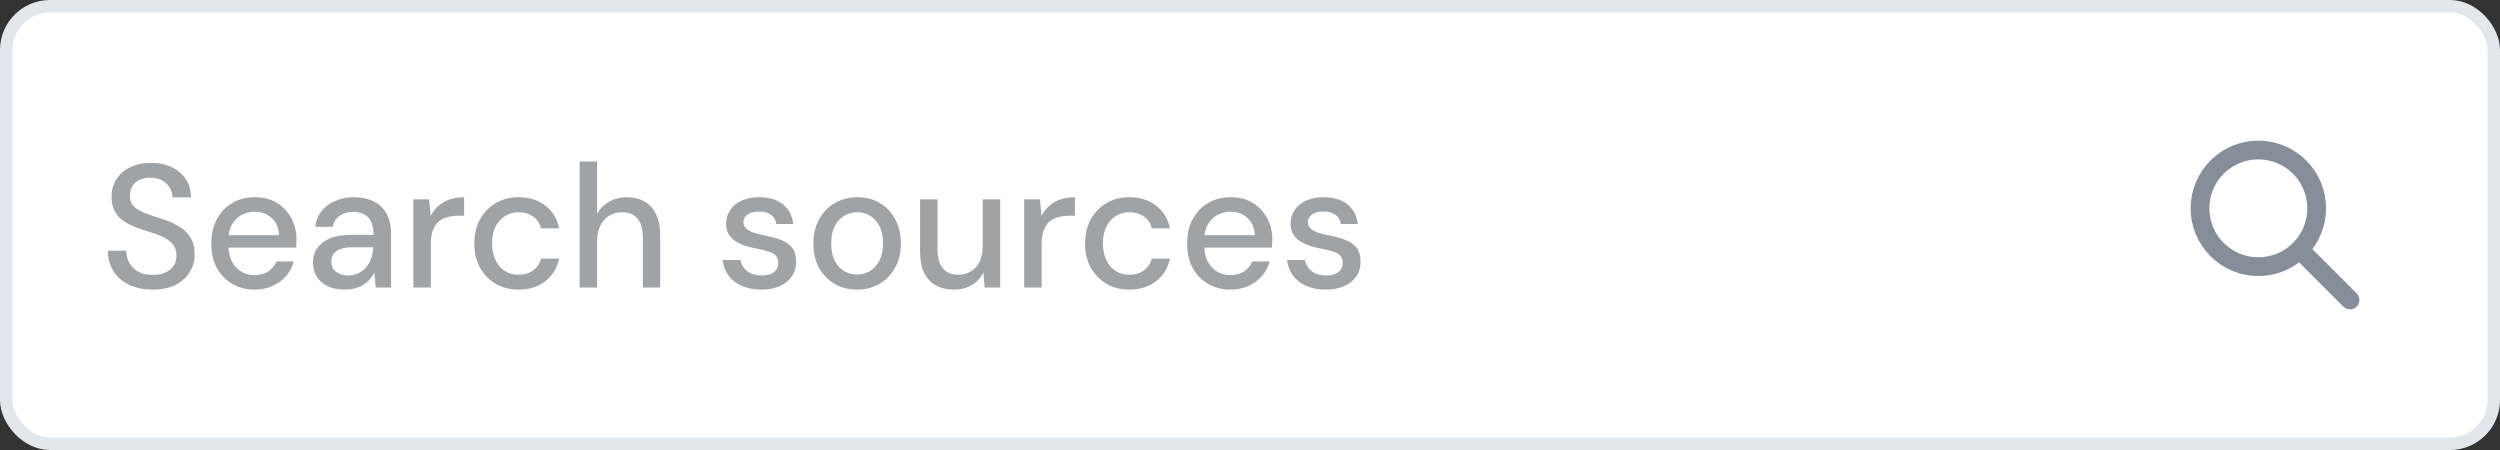
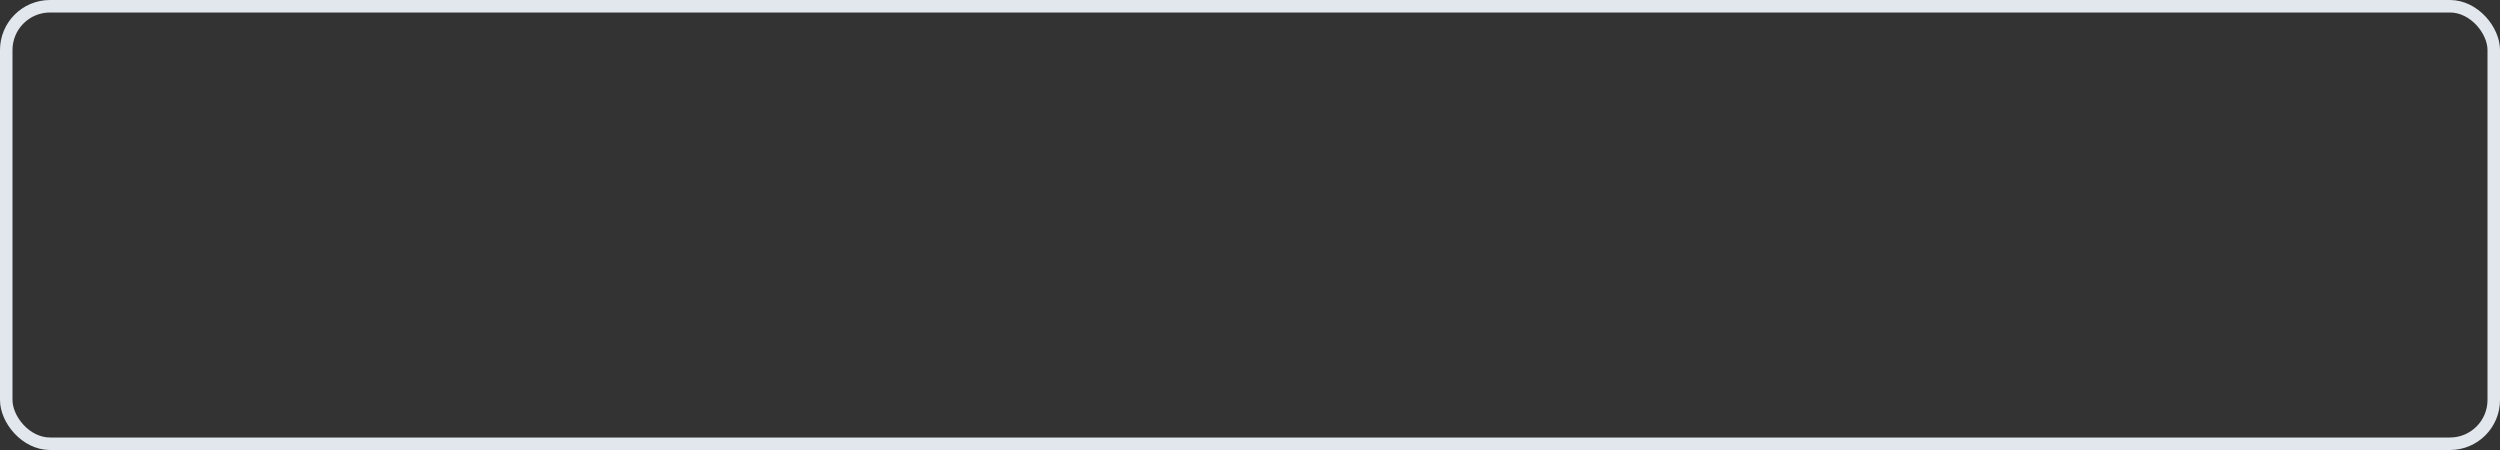
<svg xmlns="http://www.w3.org/2000/svg" width="200" height="36" viewBox="0 0 200 36" fill="none">
  <rect x="0" y="0" width="200" height="36" fill="#333333" stroke="none" />
-   <rect x="0.5" y="0.5" width="199" height="35" rx="3.5" fill="white" />
  <rect x="0.5" y="0.5" width="199" height="35" rx="3.5" stroke="#E1E7ED" />
-   <path d="M12.228 23.168C11.509 23.168 10.879 23.042 10.338 22.79C9.797 22.529 9.377 22.165 9.078 21.698C8.779 21.231 8.63 20.685 8.63 20.06H10.1C10.109 20.415 10.193 20.741 10.352 21.04C10.52 21.329 10.758 21.563 11.066 21.74C11.383 21.908 11.771 21.992 12.228 21.992C12.62 21.992 12.956 21.927 13.236 21.796C13.525 21.665 13.745 21.488 13.894 21.264C14.043 21.031 14.118 20.765 14.118 20.466C14.118 20.121 14.039 19.836 13.88 19.612C13.721 19.388 13.507 19.206 13.236 19.066C12.975 18.917 12.667 18.786 12.312 18.674C11.967 18.562 11.603 18.441 11.22 18.31C10.445 18.058 9.867 17.731 9.484 17.33C9.111 16.929 8.924 16.406 8.924 15.762C8.924 15.211 9.055 14.735 9.316 14.334C9.577 13.923 9.941 13.606 10.408 13.382C10.884 13.149 11.444 13.032 12.088 13.032C12.723 13.032 13.278 13.149 13.754 13.382C14.23 13.615 14.603 13.937 14.874 14.348C15.145 14.759 15.28 15.239 15.28 15.79H13.796C13.796 15.538 13.731 15.291 13.6 15.048C13.469 14.805 13.273 14.609 13.012 14.46C12.751 14.301 12.429 14.222 12.046 14.222C11.729 14.213 11.444 14.264 11.192 14.376C10.94 14.488 10.744 14.651 10.604 14.866C10.464 15.081 10.394 15.337 10.394 15.636C10.394 15.935 10.455 16.177 10.576 16.364C10.707 16.541 10.893 16.695 11.136 16.826C11.379 16.957 11.659 17.078 11.976 17.19C12.303 17.293 12.662 17.409 13.054 17.54C13.539 17.699 13.969 17.895 14.342 18.128C14.725 18.352 15.023 18.646 15.238 19.01C15.462 19.365 15.574 19.822 15.574 20.382C15.574 20.867 15.448 21.32 15.196 21.74C14.944 22.16 14.571 22.505 14.076 22.776C13.581 23.037 12.965 23.168 12.228 23.168ZM20.361 23.168C19.689 23.168 19.091 23.014 18.569 22.706C18.046 22.398 17.636 21.969 17.337 21.418C17.047 20.867 16.903 20.228 16.903 19.5C16.903 18.753 17.047 18.105 17.337 17.554C17.636 16.994 18.046 16.56 18.569 16.252C19.091 15.935 19.698 15.776 20.389 15.776C21.079 15.776 21.672 15.93 22.167 16.238C22.662 16.546 23.044 16.957 23.315 17.47C23.585 17.974 23.721 18.534 23.721 19.15C23.721 19.243 23.716 19.346 23.707 19.458C23.707 19.561 23.702 19.677 23.693 19.808H17.925V18.814H22.321C22.293 18.226 22.097 17.769 21.733 17.442C21.369 17.106 20.916 16.938 20.375 16.938C19.992 16.938 19.642 17.027 19.325 17.204C19.008 17.372 18.751 17.624 18.555 17.96C18.368 18.287 18.275 18.702 18.275 19.206V19.598C18.275 20.121 18.368 20.564 18.555 20.928C18.751 21.283 19.008 21.553 19.325 21.74C19.642 21.917 19.988 22.006 20.361 22.006C20.809 22.006 21.177 21.908 21.467 21.712C21.756 21.516 21.971 21.25 22.111 20.914H23.511C23.39 21.343 23.184 21.731 22.895 22.076C22.605 22.412 22.246 22.678 21.817 22.874C21.397 23.07 20.912 23.168 20.361 23.168ZM27.614 23.168C27.036 23.168 26.555 23.07 26.172 22.874C25.79 22.678 25.505 22.417 25.318 22.09C25.132 21.754 25.038 21.395 25.038 21.012C25.038 20.545 25.16 20.149 25.402 19.822C25.645 19.486 25.99 19.229 26.438 19.052C26.886 18.875 27.423 18.786 28.048 18.786H29.882C29.882 18.375 29.822 18.035 29.7 17.764C29.579 17.493 29.397 17.293 29.154 17.162C28.921 17.022 28.622 16.952 28.258 16.952C27.838 16.952 27.479 17.055 27.18 17.26C26.882 17.456 26.695 17.75 26.62 18.142H25.22C25.276 17.647 25.444 17.227 25.724 16.882C26.014 16.527 26.382 16.257 26.83 16.07C27.278 15.874 27.754 15.776 28.258 15.776C28.921 15.776 29.476 15.893 29.924 16.126C30.372 16.359 30.708 16.691 30.932 17.12C31.166 17.54 31.282 18.044 31.282 18.632V23H30.064L29.952 21.81C29.85 21.997 29.728 22.174 29.588 22.342C29.448 22.51 29.28 22.655 29.084 22.776C28.898 22.897 28.678 22.991 28.426 23.056C28.184 23.131 27.913 23.168 27.614 23.168ZM27.88 22.034C28.179 22.034 28.45 21.973 28.692 21.852C28.935 21.731 29.14 21.567 29.308 21.362C29.486 21.147 29.616 20.909 29.7 20.648C29.794 20.377 29.845 20.102 29.854 19.822V19.78H28.188C27.787 19.78 27.46 19.831 27.208 19.934C26.966 20.027 26.788 20.158 26.676 20.326C26.564 20.494 26.508 20.69 26.508 20.914C26.508 21.147 26.56 21.348 26.662 21.516C26.774 21.675 26.933 21.801 27.138 21.894C27.344 21.987 27.591 22.034 27.88 22.034ZM33.069 23V15.944H34.329L34.455 17.274C34.614 16.957 34.819 16.691 35.071 16.476C35.323 16.252 35.617 16.079 35.953 15.958C36.298 15.837 36.691 15.776 37.129 15.776V17.26H36.625C36.336 17.26 36.06 17.297 35.799 17.372C35.538 17.437 35.304 17.554 35.099 17.722C34.903 17.89 34.749 18.119 34.637 18.408C34.525 18.697 34.469 19.057 34.469 19.486V23H33.069ZM41.472 23.168C40.791 23.168 40.184 23.014 39.652 22.706C39.12 22.389 38.7 21.955 38.392 21.404C38.093 20.853 37.944 20.214 37.944 19.486C37.944 18.749 38.093 18.105 38.392 17.554C38.7 16.994 39.12 16.56 39.652 16.252C40.184 15.935 40.791 15.776 41.472 15.776C42.331 15.776 43.049 16 43.628 16.448C44.206 16.896 44.575 17.503 44.734 18.268H43.278C43.184 17.857 42.97 17.54 42.634 17.316C42.307 17.092 41.915 16.98 41.458 16.98C41.084 16.98 40.739 17.078 40.422 17.274C40.105 17.461 39.848 17.741 39.652 18.114C39.465 18.478 39.372 18.931 39.372 19.472C39.372 19.873 39.428 20.233 39.54 20.55C39.652 20.858 39.801 21.119 39.988 21.334C40.184 21.549 40.408 21.712 40.66 21.824C40.912 21.927 41.178 21.978 41.458 21.978C41.766 21.978 42.041 21.931 42.284 21.838C42.536 21.735 42.746 21.586 42.914 21.39C43.091 21.194 43.212 20.961 43.278 20.69H44.734C44.575 21.437 44.206 22.039 43.628 22.496C43.049 22.944 42.331 23.168 41.472 23.168ZM46.372 23V12.92H47.772V17.092C48.005 16.681 48.327 16.359 48.738 16.126C49.158 15.893 49.62 15.776 50.124 15.776C50.684 15.776 51.165 15.893 51.566 16.126C51.967 16.35 52.275 16.691 52.49 17.148C52.705 17.596 52.812 18.161 52.812 18.842V23H51.426V18.982C51.426 18.329 51.286 17.834 51.006 17.498C50.726 17.153 50.311 16.98 49.76 16.98C49.387 16.98 49.051 17.069 48.752 17.246C48.453 17.423 48.215 17.685 48.038 18.03C47.861 18.366 47.772 18.777 47.772 19.262V23H46.372ZM60.914 23.168C60.317 23.168 59.794 23.07 59.346 22.874C58.898 22.678 58.544 22.403 58.282 22.048C58.021 21.693 57.862 21.278 57.806 20.802H59.234C59.281 21.026 59.37 21.231 59.5 21.418C59.64 21.605 59.827 21.754 60.06 21.866C60.303 21.978 60.588 22.034 60.914 22.034C61.222 22.034 61.474 21.992 61.67 21.908C61.876 21.815 62.025 21.693 62.118 21.544C62.212 21.385 62.258 21.217 62.258 21.04C62.258 20.779 62.193 20.583 62.062 20.452C61.941 20.312 61.754 20.205 61.502 20.13C61.26 20.046 60.966 19.971 60.62 19.906C60.294 19.85 59.976 19.775 59.668 19.682C59.37 19.579 59.099 19.453 58.856 19.304C58.623 19.155 58.436 18.968 58.296 18.744C58.156 18.511 58.086 18.226 58.086 17.89C58.086 17.489 58.194 17.129 58.408 16.812C58.623 16.485 58.926 16.233 59.318 16.056C59.72 15.869 60.191 15.776 60.732 15.776C61.516 15.776 62.146 15.963 62.622 16.336C63.098 16.709 63.378 17.237 63.462 17.918H62.104C62.067 17.601 61.927 17.358 61.684 17.19C61.442 17.013 61.12 16.924 60.718 16.924C60.317 16.924 60.009 17.003 59.794 17.162C59.58 17.321 59.472 17.531 59.472 17.792C59.472 17.96 59.533 18.109 59.654 18.24C59.776 18.371 59.953 18.483 60.186 18.576C60.429 18.66 60.723 18.739 61.068 18.814C61.563 18.907 62.006 19.024 62.398 19.164C62.79 19.304 63.103 19.509 63.336 19.78C63.57 20.051 63.686 20.438 63.686 20.942C63.696 21.381 63.584 21.768 63.35 22.104C63.126 22.44 62.804 22.701 62.384 22.888C61.974 23.075 61.484 23.168 60.914 23.168ZM68.555 23.168C67.892 23.168 67.295 23.014 66.763 22.706C66.24 22.398 65.825 21.969 65.517 21.418C65.218 20.858 65.069 20.214 65.069 19.486C65.069 18.739 65.223 18.091 65.531 17.54C65.839 16.98 66.259 16.546 66.791 16.238C67.323 15.93 67.92 15.776 68.583 15.776C69.255 15.776 69.852 15.93 70.375 16.238C70.897 16.546 71.308 16.975 71.607 17.526C71.915 18.077 72.069 18.725 72.069 19.472C72.069 20.219 71.915 20.867 71.607 21.418C71.308 21.969 70.893 22.398 70.361 22.706C69.829 23.014 69.227 23.168 68.555 23.168ZM68.555 21.964C68.938 21.964 69.283 21.871 69.591 21.684C69.908 21.497 70.16 21.222 70.347 20.858C70.543 20.485 70.641 20.023 70.641 19.472C70.641 18.921 70.547 18.464 70.361 18.1C70.174 17.727 69.922 17.447 69.605 17.26C69.297 17.073 68.956 16.98 68.583 16.98C68.21 16.98 67.864 17.073 67.547 17.26C67.23 17.447 66.973 17.727 66.777 18.1C66.59 18.464 66.497 18.921 66.497 19.472C66.497 20.023 66.59 20.485 66.777 20.858C66.973 21.222 67.225 21.497 67.533 21.684C67.85 21.871 68.191 21.964 68.555 21.964ZM76.306 23.168C75.755 23.168 75.274 23.056 74.864 22.832C74.462 22.608 74.15 22.272 73.926 21.824C73.711 21.376 73.604 20.811 73.604 20.13V15.944H75.004V19.976C75.004 20.639 75.148 21.138 75.438 21.474C75.727 21.81 76.142 21.978 76.684 21.978C77.048 21.978 77.374 21.889 77.664 21.712C77.962 21.535 78.196 21.278 78.364 20.942C78.532 20.606 78.616 20.195 78.616 19.71V15.944H80.016V23H78.77L78.672 21.796C78.457 22.225 78.144 22.561 77.734 22.804C77.323 23.047 76.847 23.168 76.306 23.168ZM81.933 23V15.944H83.192L83.319 17.274C83.477 16.957 83.683 16.691 83.934 16.476C84.186 16.252 84.481 16.079 84.817 15.958C85.162 15.837 85.554 15.776 85.993 15.776V17.26H85.489C85.199 17.26 84.924 17.297 84.662 17.372C84.401 17.437 84.168 17.554 83.963 17.722C83.766 17.89 83.612 18.119 83.501 18.408C83.388 18.697 83.332 19.057 83.332 19.486V23H81.933ZM90.335 23.168C89.654 23.168 89.047 23.014 88.515 22.706C87.983 22.389 87.563 21.955 87.255 21.404C86.956 20.853 86.807 20.214 86.807 19.486C86.807 18.749 86.956 18.105 87.255 17.554C87.563 16.994 87.983 16.56 88.515 16.252C89.047 15.935 89.654 15.776 90.335 15.776C91.194 15.776 91.912 16 92.491 16.448C93.07 16.896 93.438 17.503 93.597 18.268H92.141C92.048 17.857 91.833 17.54 91.497 17.316C91.17 17.092 90.778 16.98 90.321 16.98C89.948 16.98 89.602 17.078 89.285 17.274C88.968 17.461 88.711 17.741 88.515 18.114C88.328 18.478 88.235 18.931 88.235 19.472C88.235 19.873 88.291 20.233 88.403 20.55C88.515 20.858 88.664 21.119 88.851 21.334C89.047 21.549 89.271 21.712 89.523 21.824C89.775 21.927 90.041 21.978 90.321 21.978C90.629 21.978 90.904 21.931 91.147 21.838C91.399 21.735 91.609 21.586 91.777 21.39C91.954 21.194 92.076 20.961 92.141 20.69H93.597C93.438 21.437 93.07 22.039 92.491 22.496C91.912 22.944 91.194 23.168 90.335 23.168ZM98.427 23.168C97.755 23.168 97.158 23.014 96.635 22.706C96.112 22.398 95.702 21.969 95.403 21.418C95.114 20.867 94.969 20.228 94.969 19.5C94.969 18.753 95.114 18.105 95.403 17.554C95.702 16.994 96.112 16.56 96.635 16.252C97.158 15.935 97.764 15.776 98.455 15.776C99.146 15.776 99.739 15.93 100.233 16.238C100.728 16.546 101.111 16.957 101.381 17.47C101.652 17.974 101.787 18.534 101.787 19.15C101.787 19.243 101.783 19.346 101.773 19.458C101.773 19.561 101.769 19.677 101.759 19.808H95.991V18.814H100.387C100.359 18.226 100.163 17.769 99.799 17.442C99.435 17.106 98.983 16.938 98.441 16.938C98.058 16.938 97.709 17.027 97.391 17.204C97.074 17.372 96.817 17.624 96.621 17.96C96.434 18.287 96.341 18.702 96.341 19.206V19.598C96.341 20.121 96.434 20.564 96.621 20.928C96.817 21.283 97.074 21.553 97.391 21.74C97.709 21.917 98.054 22.006 98.427 22.006C98.875 22.006 99.244 21.908 99.533 21.712C99.823 21.516 100.037 21.25 100.177 20.914H101.577C101.456 21.343 101.251 21.731 100.961 22.076C100.672 22.412 100.313 22.678 99.883 22.874C99.463 23.07 98.978 23.168 98.427 23.168ZM106.073 23.168C105.475 23.168 104.953 23.07 104.505 22.874C104.057 22.678 103.702 22.403 103.441 22.048C103.179 21.693 103.021 21.278 102.965 20.802H104.393C104.439 21.026 104.528 21.231 104.659 21.418C104.799 21.605 104.985 21.754 105.219 21.866C105.461 21.978 105.746 22.034 106.073 22.034C106.381 22.034 106.633 21.992 106.829 21.908C107.034 21.815 107.183 21.693 107.277 21.544C107.37 21.385 107.417 21.217 107.417 21.04C107.417 20.779 107.351 20.583 107.221 20.452C107.099 20.312 106.913 20.205 106.661 20.13C106.418 20.046 106.124 19.971 105.779 19.906C105.452 19.85 105.135 19.775 104.827 19.682C104.528 19.579 104.257 19.453 104.015 19.304C103.781 19.155 103.595 18.968 103.455 18.744C103.315 18.511 103.245 18.226 103.245 17.89C103.245 17.489 103.352 17.129 103.567 16.812C103.781 16.485 104.085 16.233 104.477 16.056C104.878 15.869 105.349 15.776 105.891 15.776C106.675 15.776 107.305 15.963 107.781 16.336C108.257 16.709 108.537 17.237 108.621 17.918H107.263C107.225 17.601 107.085 17.358 106.843 17.19C106.6 17.013 106.278 16.924 105.877 16.924C105.475 16.924 105.167 17.003 104.953 17.162C104.738 17.321 104.631 17.531 104.631 17.792C104.631 17.96 104.691 18.109 104.813 18.24C104.934 18.371 105.111 18.483 105.345 18.576C105.587 18.66 105.881 18.739 106.227 18.814C106.721 18.907 107.165 19.024 107.557 19.164C107.949 19.304 108.261 19.509 108.495 19.78C108.728 20.051 108.845 20.438 108.845 20.942C108.854 21.381 108.742 21.768 108.509 22.104C108.285 22.44 107.963 22.701 107.543 22.888C107.132 23.075 106.642 23.168 106.073 23.168Z" fill="#A0A3A5" />
  <g clip-path="url(#clip0_1302_1791)">
-     <path d="M176 16.667C176 17.279 176.121 17.886 176.355 18.453C176.59 19.019 176.933 19.533 177.367 19.966C177.8 20.4 178.315 20.744 178.881 20.978C179.447 21.213 180.054 21.333 180.667 21.333C181.28 21.333 181.886 21.213 182.453 20.978C183.019 20.744 183.533 20.4 183.966 19.966C184.4 19.533 184.744 19.019 184.978 18.453C185.213 17.886 185.333 17.279 185.333 16.667C185.333 16.054 185.213 15.447 184.978 14.881C184.744 14.315 184.4 13.8 183.966 13.367C183.533 12.934 183.019 12.59 182.453 12.355C181.886 12.121 181.28 12 180.667 12C180.054 12 179.447 12.121 178.881 12.355C178.315 12.59 177.8 12.934 177.367 13.367C176.933 13.8 176.59 14.315 176.355 14.881C176.121 15.447 176 16.054 176 16.667Z" stroke="#868F99" stroke-width="1.5" stroke-linecap="round" stroke-linejoin="round" />
-     <path d="M188 24L184 20" stroke="#868F99" stroke-width="1.5" stroke-linecap="round" stroke-linejoin="round" />
-   </g>
+     </g>
  <defs>
    <clipPath id="clip0_1302_1791">
-       <rect width="16" height="16" fill="white" transform="translate(174 10)" />
-     </clipPath>
+       </clipPath>
  </defs>
</svg>